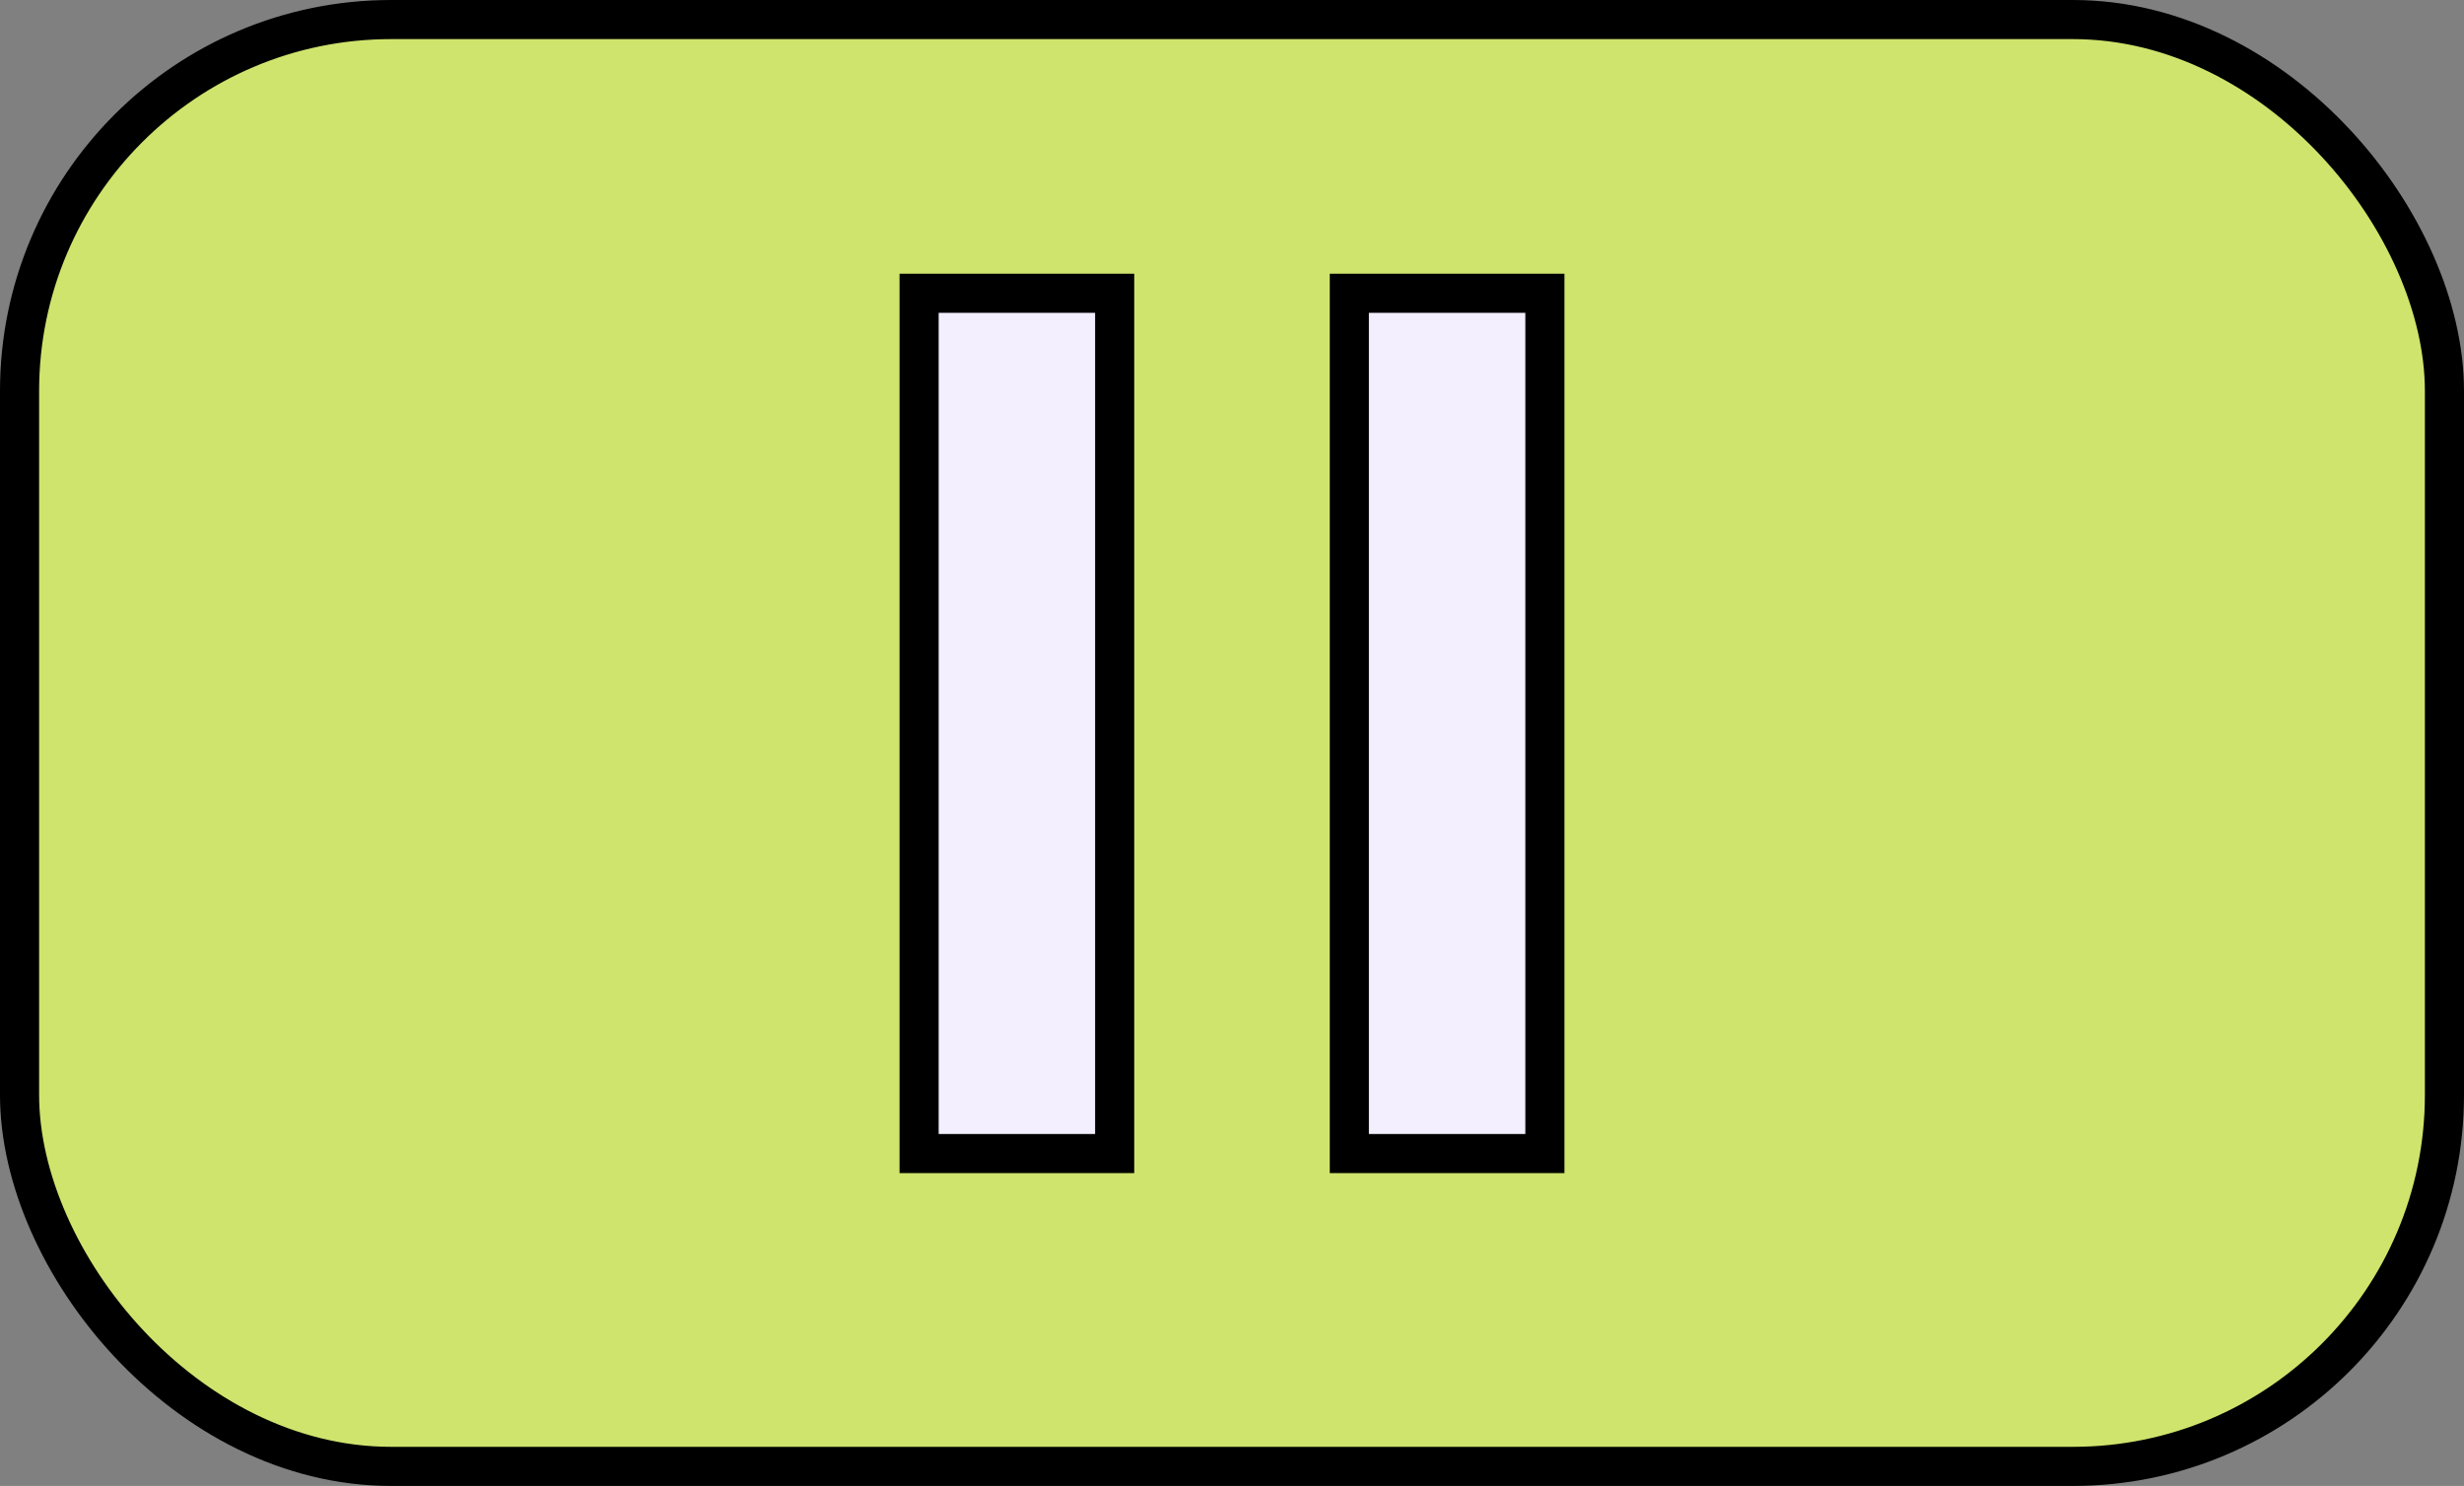
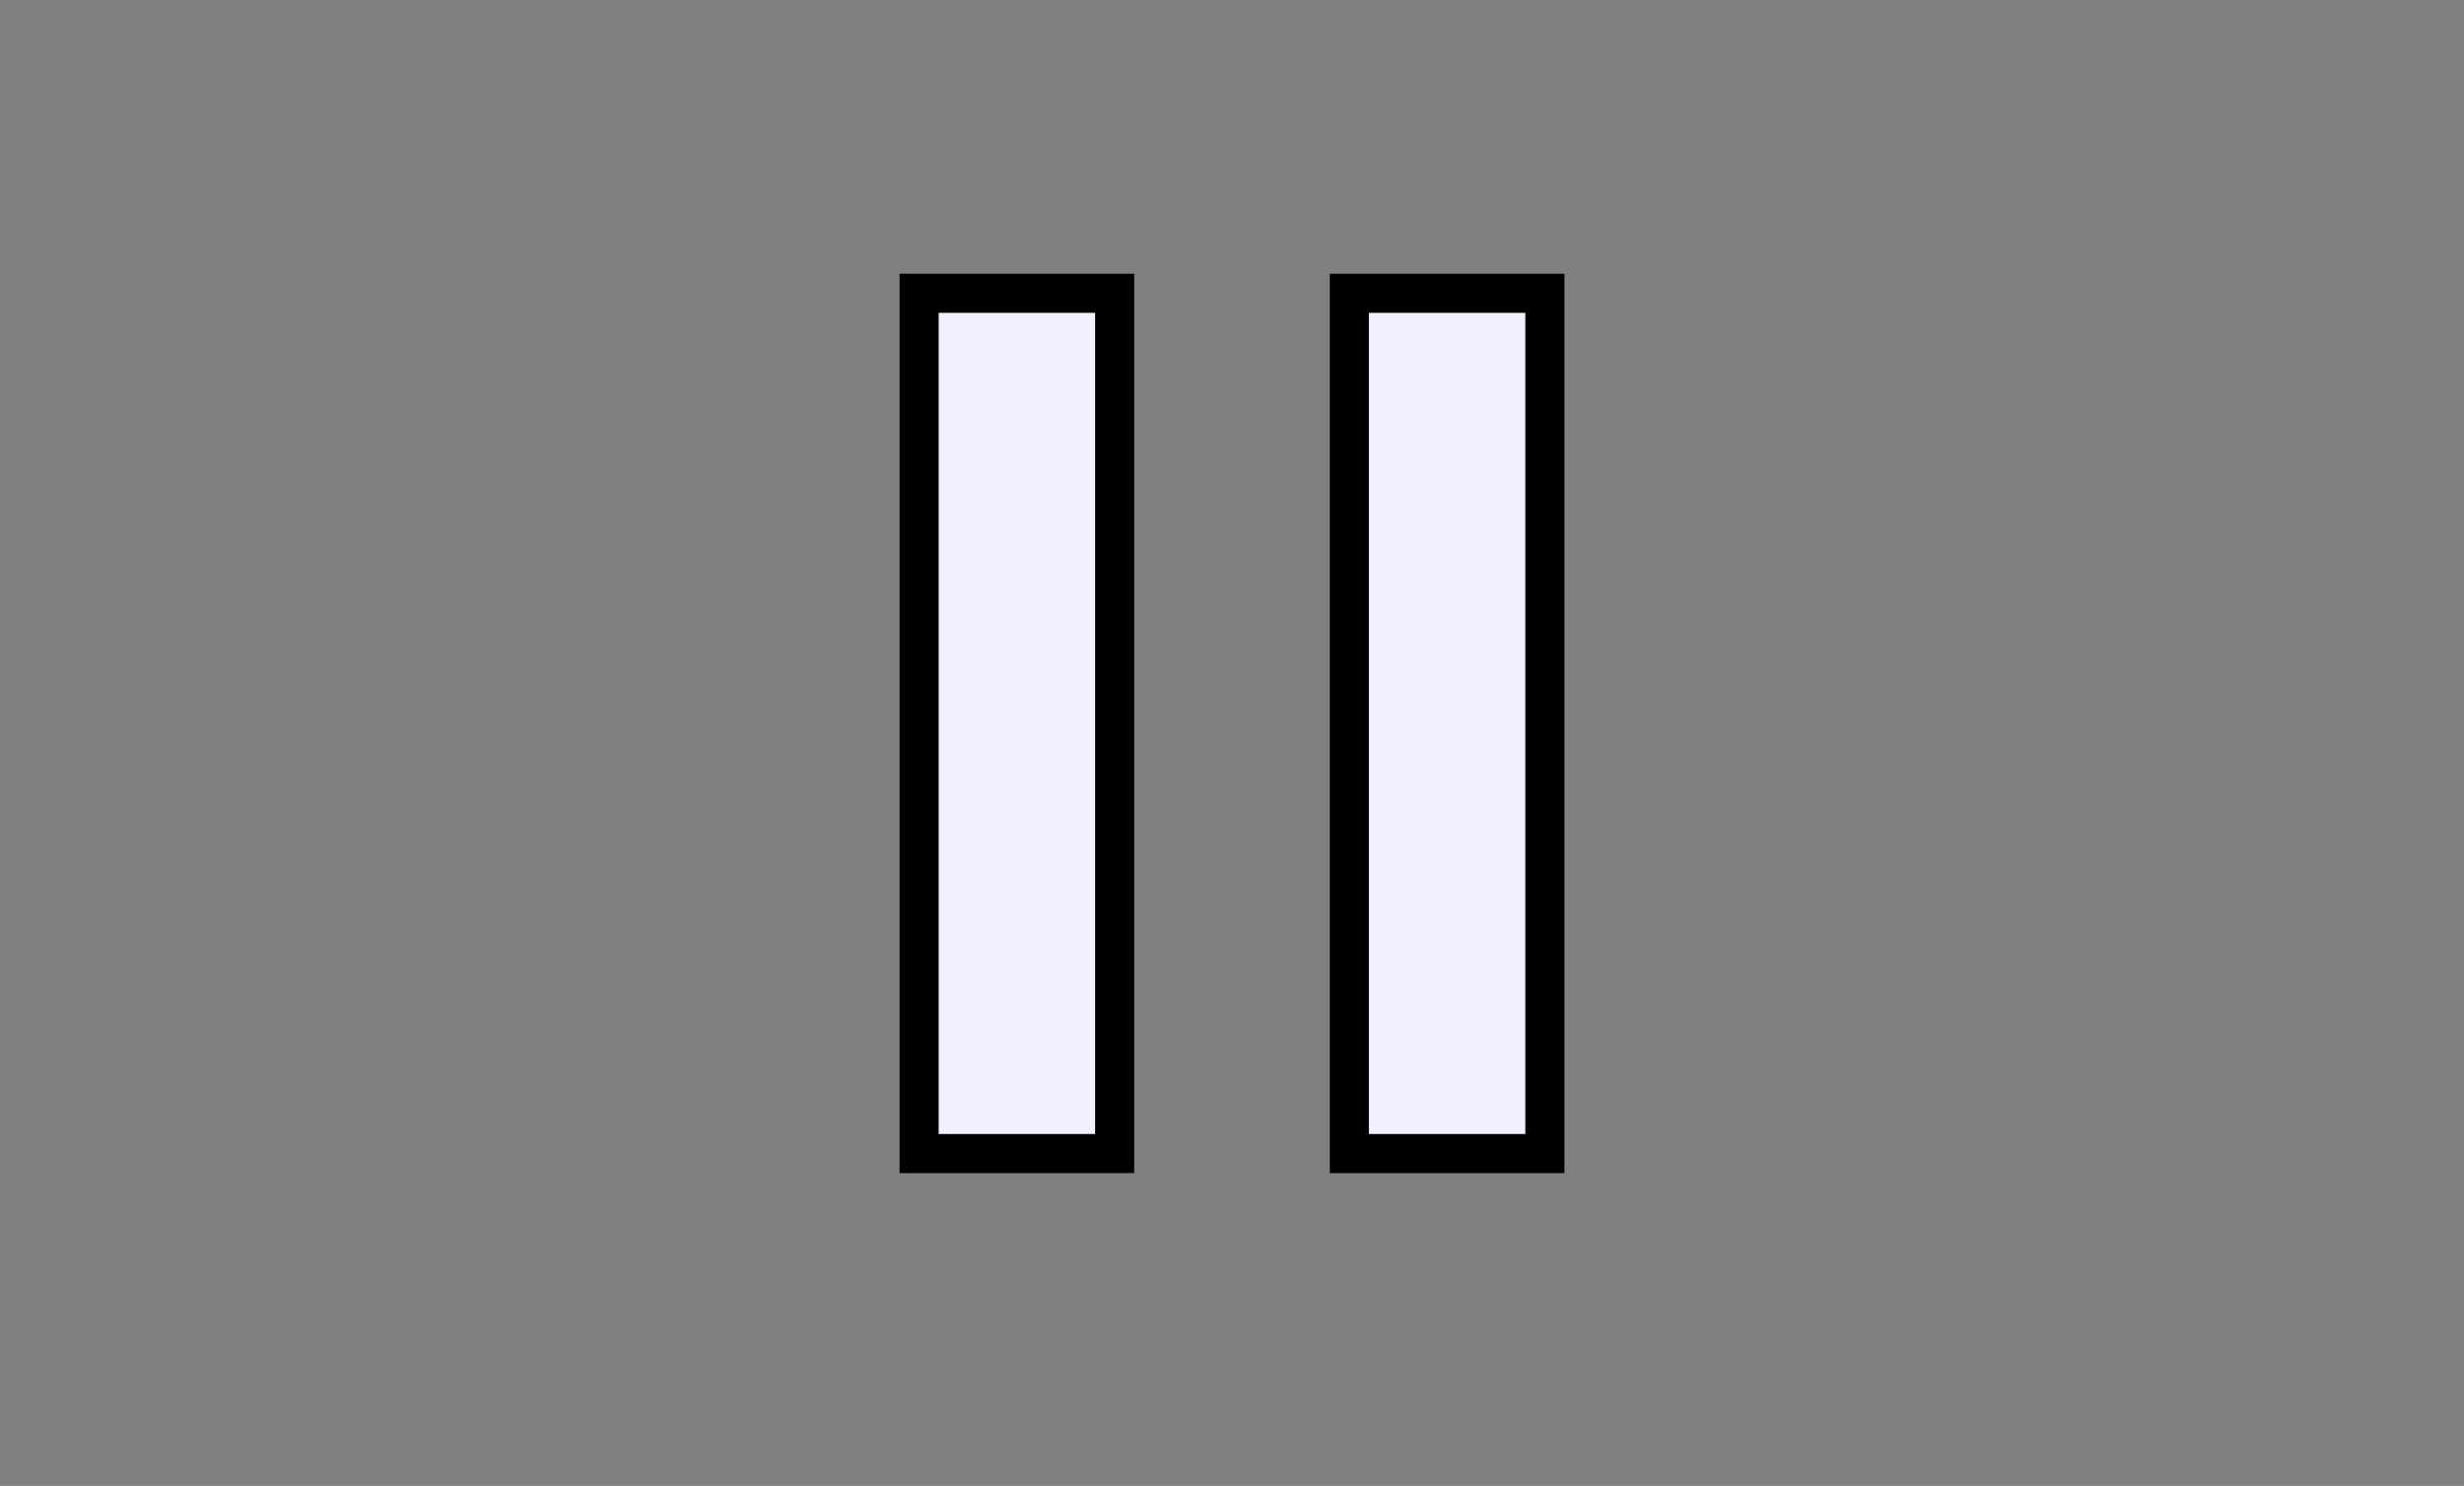
<svg xmlns="http://www.w3.org/2000/svg" width="63" height="38" viewBox="0 0 63 38" fill="none">
  <rect x="0" y="0" width="63" height="38" fill="#808080" stroke="none" />
-   <rect x="0.5" y="0.5" width="62" height="37" rx="9.5" fill="#CEE46D" stroke="black" />
  <rect x="23.5" y="7.5" width="5" height="22" fill="#F4EFFF" stroke="black" />
  <rect x="34.5" y="7.5" width="5" height="22" fill="#F4EFFF" stroke="black" />
</svg>